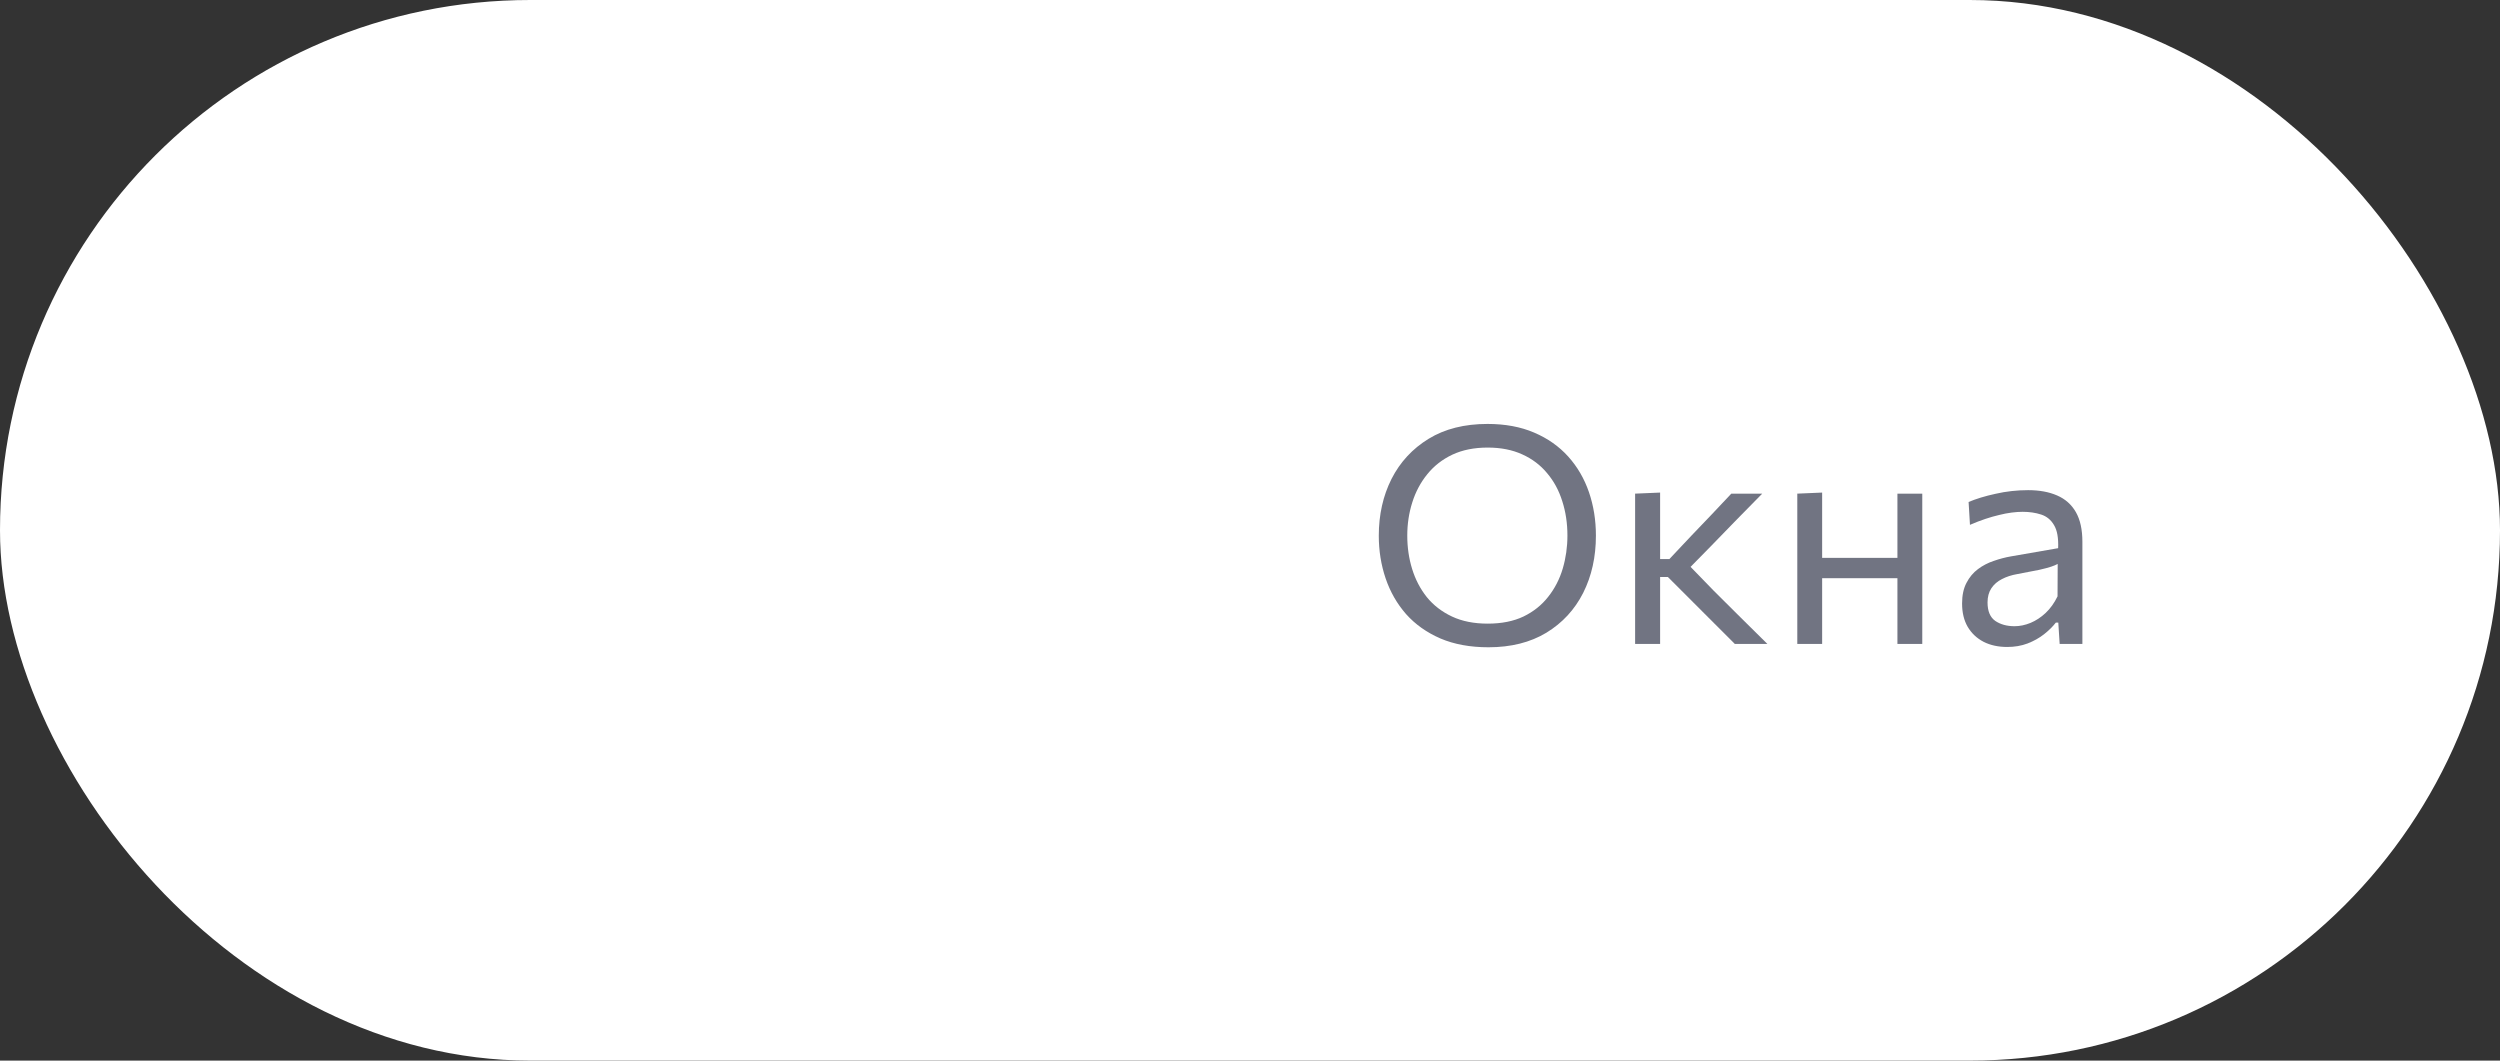
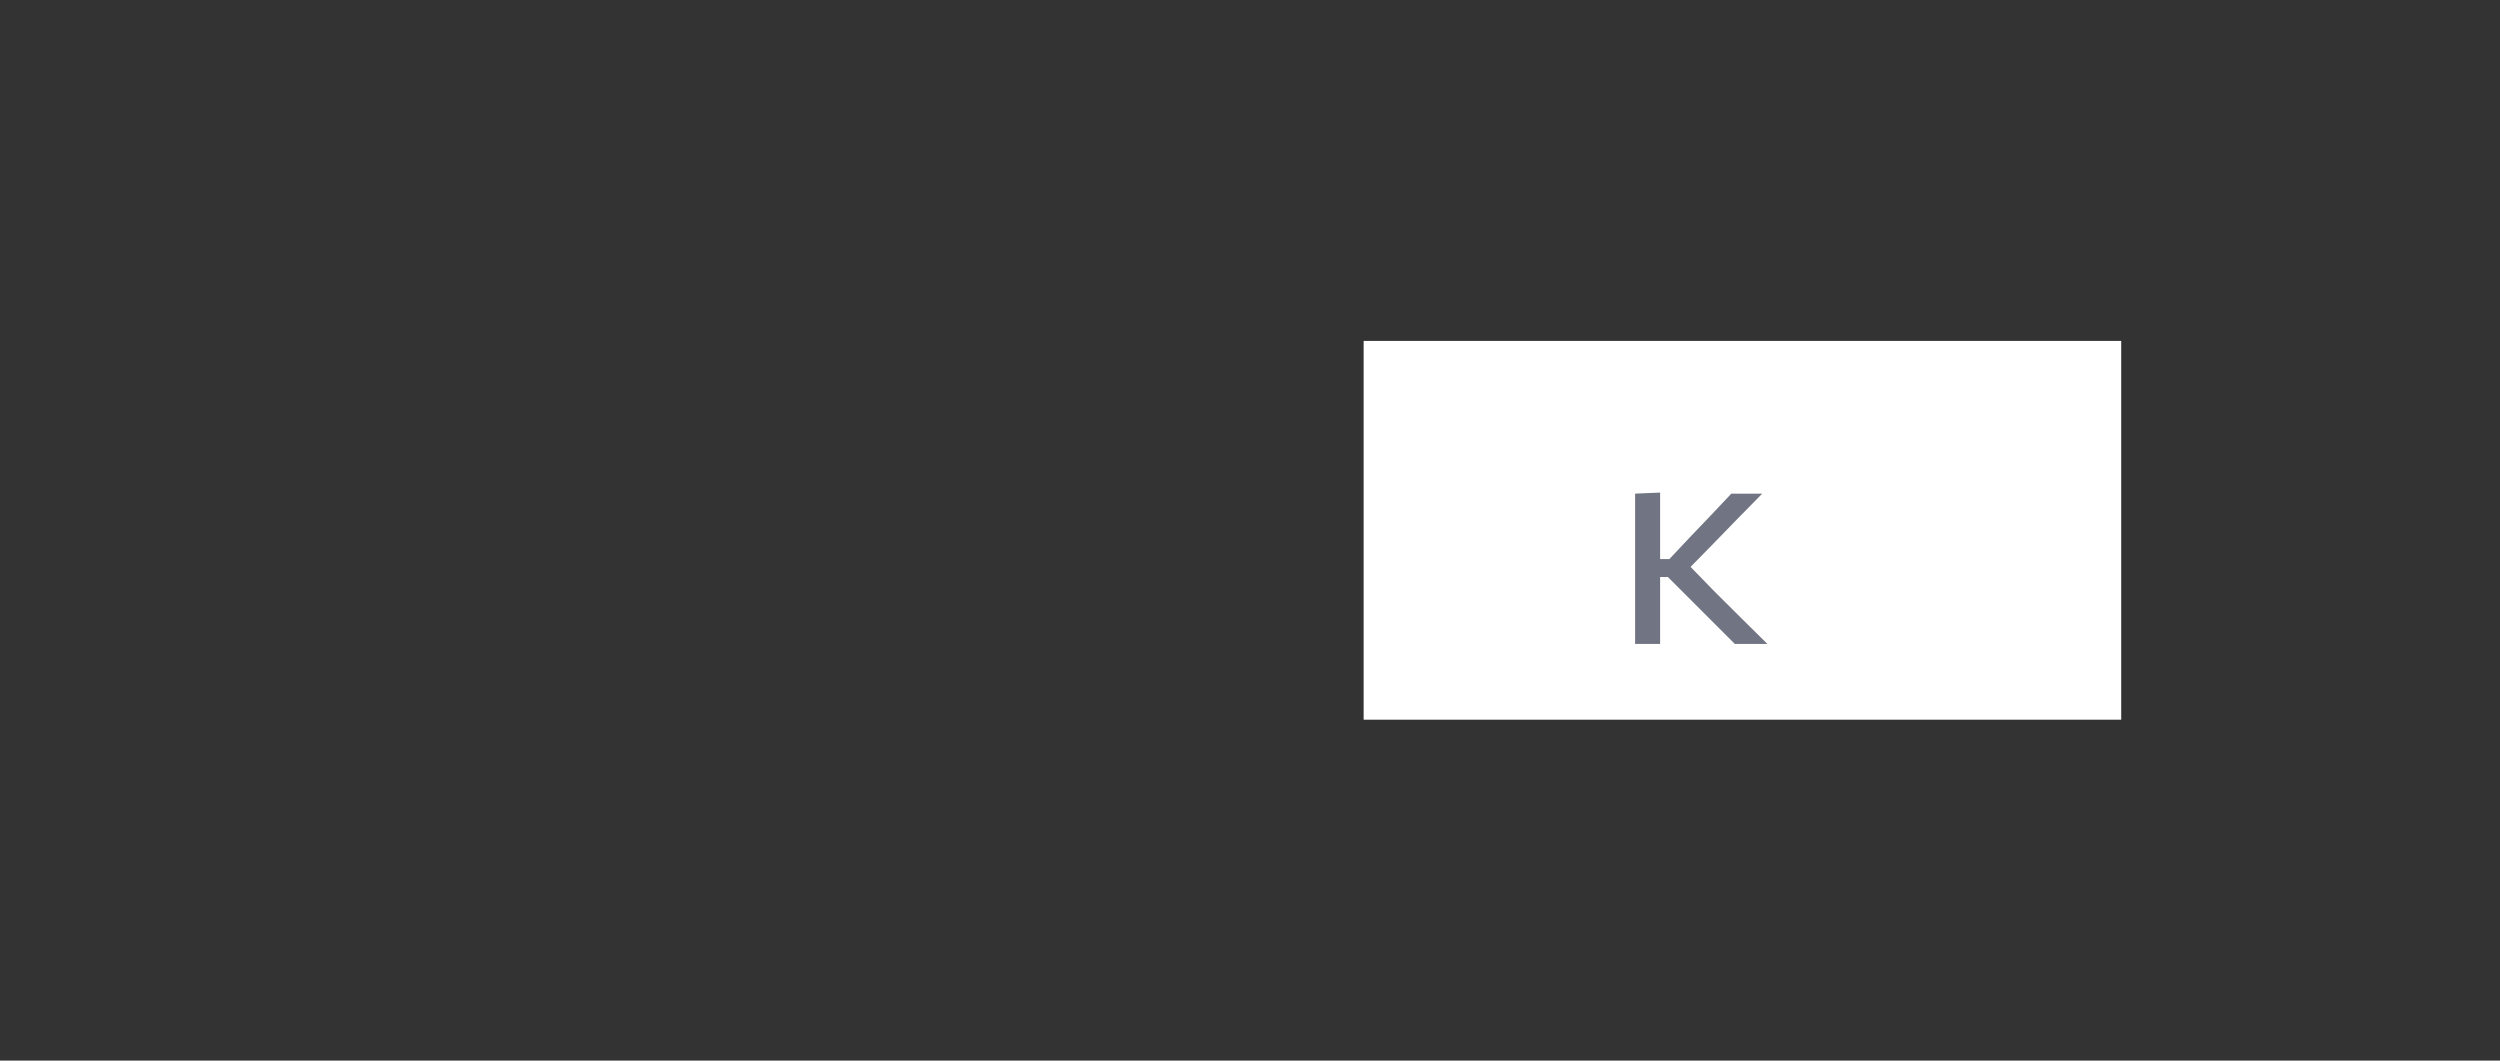
<svg xmlns="http://www.w3.org/2000/svg" width="132" height="56" viewBox="0 0 132 56" fill="none">
  <rect x="0" y="0" width="132" height="56" fill="#333333" stroke="none" />
-   <rect width="132" height="56" rx="28" fill="white" />
  <path d="M72 18H112V38H72V18Z" fill="white" />
-   <path d="M105.982 34.16C105.507 34.16 105.091 34.069 104.734 33.888C104.376 33.701 104.096 33.437 103.894 33.096C103.696 32.755 103.598 32.344 103.598 31.864C103.598 31.432 103.675 31.069 103.83 30.776C103.984 30.477 104.187 30.235 104.438 30.048C104.688 29.861 104.966 29.717 105.27 29.616C105.574 29.509 105.878 29.429 106.182 29.376L108.67 28.944C108.691 28.405 108.619 28 108.454 27.728C108.294 27.451 108.067 27.264 107.774 27.168C107.48 27.072 107.155 27.024 106.798 27.024C106.616 27.024 106.422 27.037 106.214 27.064C106.006 27.09 105.784 27.133 105.55 27.192C105.32 27.245 105.078 27.315 104.822 27.4C104.566 27.485 104.296 27.589 104.014 27.712L103.942 26.504C104.134 26.424 104.35 26.346 104.59 26.272C104.835 26.197 105.094 26.131 105.366 26.072C105.643 26.008 105.926 25.96 106.214 25.928C106.502 25.896 106.792 25.88 107.086 25.88C107.678 25.88 108.187 25.973 108.614 26.16C109.046 26.346 109.376 26.64 109.606 27.04C109.835 27.44 109.95 27.963 109.95 28.608C109.95 28.853 109.95 29.165 109.95 29.544C109.95 29.923 109.95 30.282 109.95 30.624V31.656C109.95 32.019 109.95 32.389 109.95 32.768C109.95 33.141 109.95 33.552 109.95 34H108.75L108.678 32.872H108.55C108.384 33.085 108.176 33.291 107.926 33.488C107.675 33.685 107.384 33.848 107.054 33.976C106.728 34.099 106.371 34.16 105.982 34.16ZM106.366 33.064C106.648 33.064 106.931 33.005 107.214 32.888C107.496 32.77 107.76 32.597 108.006 32.368C108.256 32.133 108.467 31.84 108.638 31.488L108.646 29.776C108.56 29.824 108.446 29.872 108.302 29.92C108.163 29.968 107.952 30.024 107.67 30.088C107.392 30.146 107.006 30.221 106.51 30.312C106.206 30.365 105.936 30.453 105.702 30.576C105.467 30.693 105.28 30.856 105.142 31.064C105.008 31.267 104.942 31.515 104.942 31.808C104.942 32.267 105.078 32.592 105.35 32.784C105.627 32.971 105.966 33.064 106.366 33.064Z" fill="#717482" />
-   <path d="M94.897 34C94.897 33.408 94.897 32.84 94.897 32.296C94.897 31.752 94.897 31.152 94.897 30.496V29.696C94.897 29.221 94.897 28.784 94.897 28.384C94.897 27.979 94.897 27.589 94.897 27.216C94.897 26.837 94.897 26.453 94.897 26.064L96.209 26.008C96.209 26.403 96.209 26.792 96.209 27.176C96.209 27.56 96.209 27.957 96.209 28.368C96.209 28.773 96.209 29.216 96.209 29.696V30.496C96.209 31.152 96.209 31.752 96.209 32.296C96.209 32.84 96.209 33.408 96.209 34H94.897ZM95.68 30.528V29.456H100.776V30.528H95.68ZM100.184 34C100.184 33.408 100.184 32.84 100.184 32.296C100.184 31.752 100.184 31.152 100.184 30.496V29.696C100.184 29.221 100.184 28.784 100.184 28.384C100.184 27.979 100.184 27.589 100.184 27.216C100.184 26.837 100.184 26.453 100.184 26.064H101.496C101.496 26.453 101.496 26.837 101.496 27.216C101.496 27.589 101.496 27.979 101.496 28.384C101.496 28.784 101.496 29.221 101.496 29.696V30.496C101.496 31.152 101.496 31.752 101.496 32.296C101.496 32.84 101.496 33.408 101.496 34H100.184Z" fill="#717482" />
  <path d="M86.334 34C86.334 33.408 86.334 32.84 86.334 32.296C86.334 31.752 86.334 31.152 86.334 30.496V29.656C86.334 29.181 86.334 28.747 86.334 28.352C86.334 27.952 86.334 27.568 86.334 27.2C86.334 26.832 86.334 26.453 86.334 26.064L87.654 26.008C87.654 26.595 87.654 27.171 87.654 27.736C87.654 28.301 87.654 28.896 87.654 29.52V30.704C87.654 31.301 87.654 31.859 87.654 32.376C87.654 32.893 87.654 33.435 87.654 34H86.334ZM91.598 34C91.241 33.637 90.878 33.275 90.51 32.912C90.147 32.549 89.787 32.189 89.43 31.832L88.062 30.464H87.502V29.52H88.142L89.294 28.296C89.646 27.928 90.001 27.557 90.358 27.184C90.715 26.805 91.067 26.432 91.414 26.064H93.046C92.587 26.528 92.131 26.992 91.678 27.456C91.225 27.92 90.774 28.384 90.326 28.848L88.974 30.224L88.926 29.584L90.494 31.2C90.969 31.669 91.441 32.139 91.91 32.608C92.385 33.072 92.854 33.536 93.318 34H91.598Z" fill="#717482" />
-   <path d="M78.592 34.176C77.626 34.176 76.781 34.021 76.056 33.712C75.331 33.397 74.725 32.968 74.24 32.424C73.76 31.875 73.4 31.245 73.16 30.536C72.92 29.827 72.8 29.077 72.8 28.288C72.8 27.179 73.024 26.179 73.472 25.288C73.925 24.397 74.579 23.691 75.432 23.168C76.285 22.645 77.323 22.384 78.544 22.384C79.472 22.384 80.29 22.536 81 22.84C81.715 23.144 82.314 23.565 82.8 24.104C83.285 24.643 83.65 25.269 83.896 25.984C84.141 26.699 84.264 27.464 84.264 28.28C84.264 29.405 84.04 30.413 83.592 31.304C83.144 32.189 82.496 32.891 81.648 33.408C80.8 33.92 79.781 34.176 78.592 34.176ZM78.552 32.928C79.282 32.928 79.912 32.803 80.44 32.552C80.968 32.296 81.403 31.949 81.744 31.512C82.091 31.075 82.347 30.579 82.512 30.024C82.677 29.464 82.76 28.883 82.76 28.28C82.76 27.629 82.669 27.024 82.488 26.464C82.312 25.899 82.045 25.405 81.688 24.984C81.336 24.557 80.898 24.227 80.376 23.992C79.853 23.752 79.245 23.632 78.552 23.632C77.837 23.632 77.213 23.757 76.68 24.008C76.152 24.259 75.712 24.603 75.36 25.04C75.008 25.472 74.744 25.968 74.568 26.528C74.392 27.083 74.304 27.667 74.304 28.28C74.304 28.899 74.389 29.485 74.56 30.04C74.731 30.595 74.989 31.091 75.336 31.528C75.688 31.96 76.13 32.301 76.664 32.552C77.197 32.803 77.826 32.928 78.552 32.928Z" fill="#717482" />
</svg>